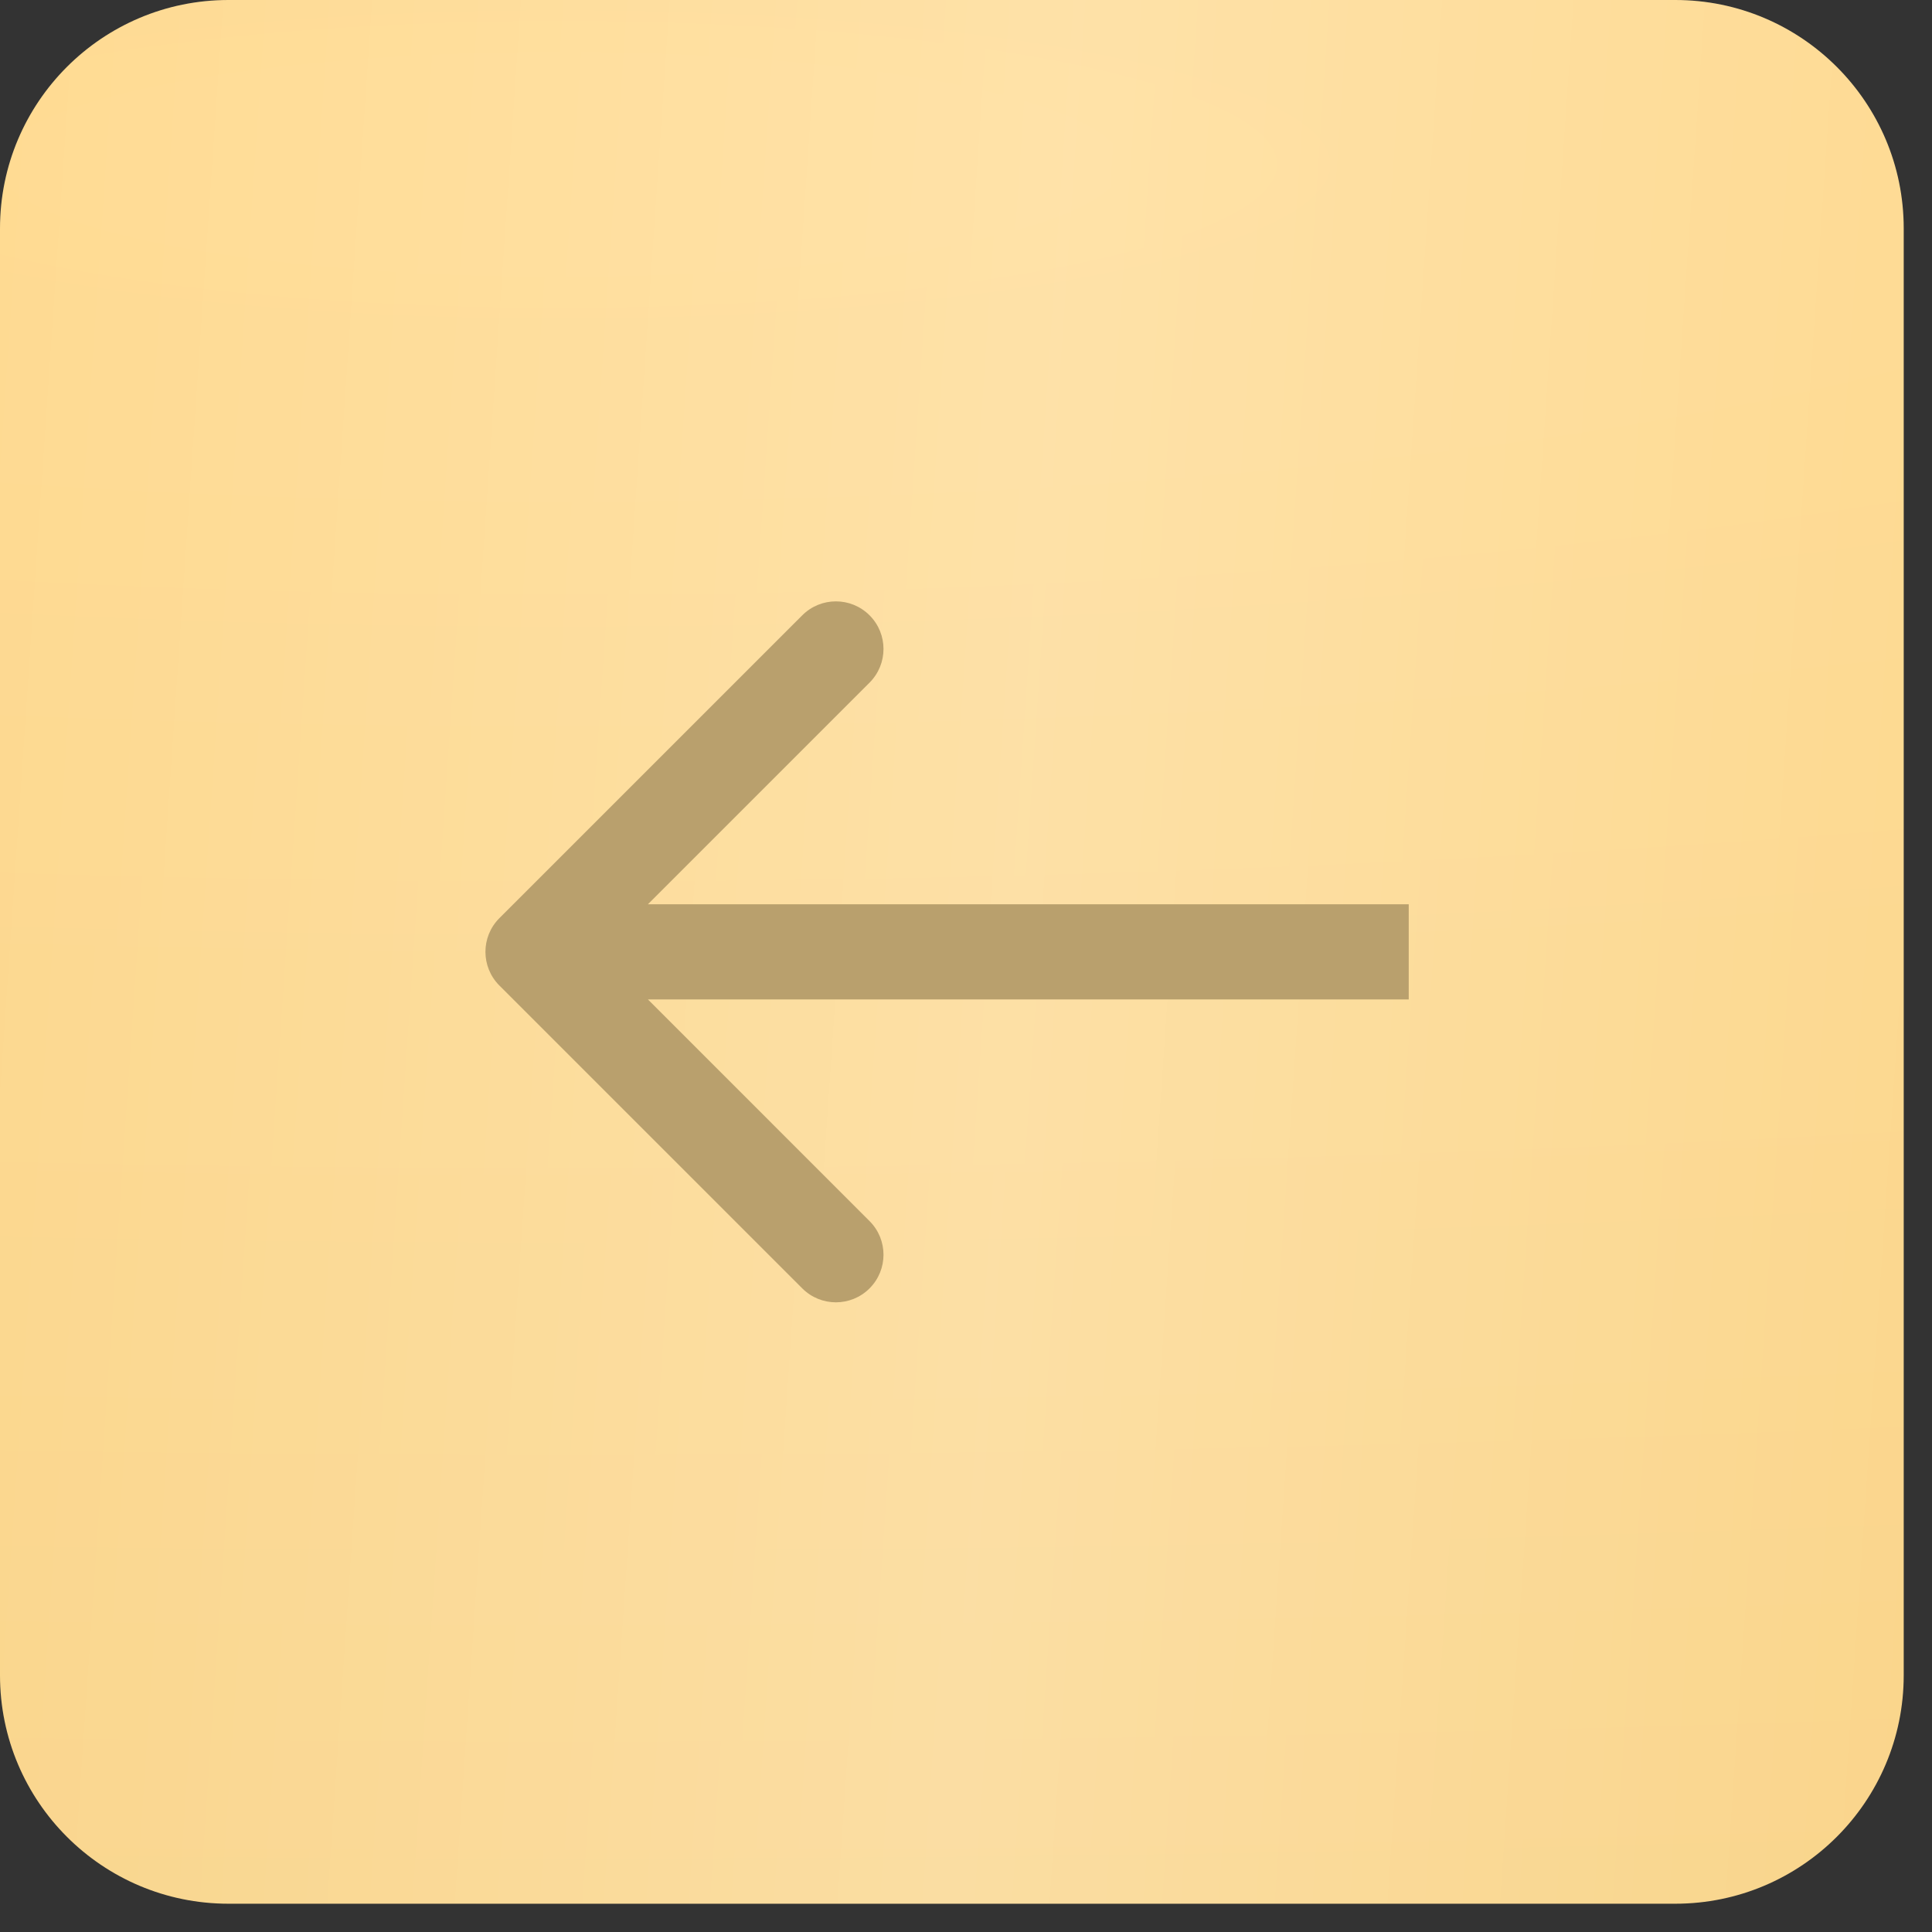
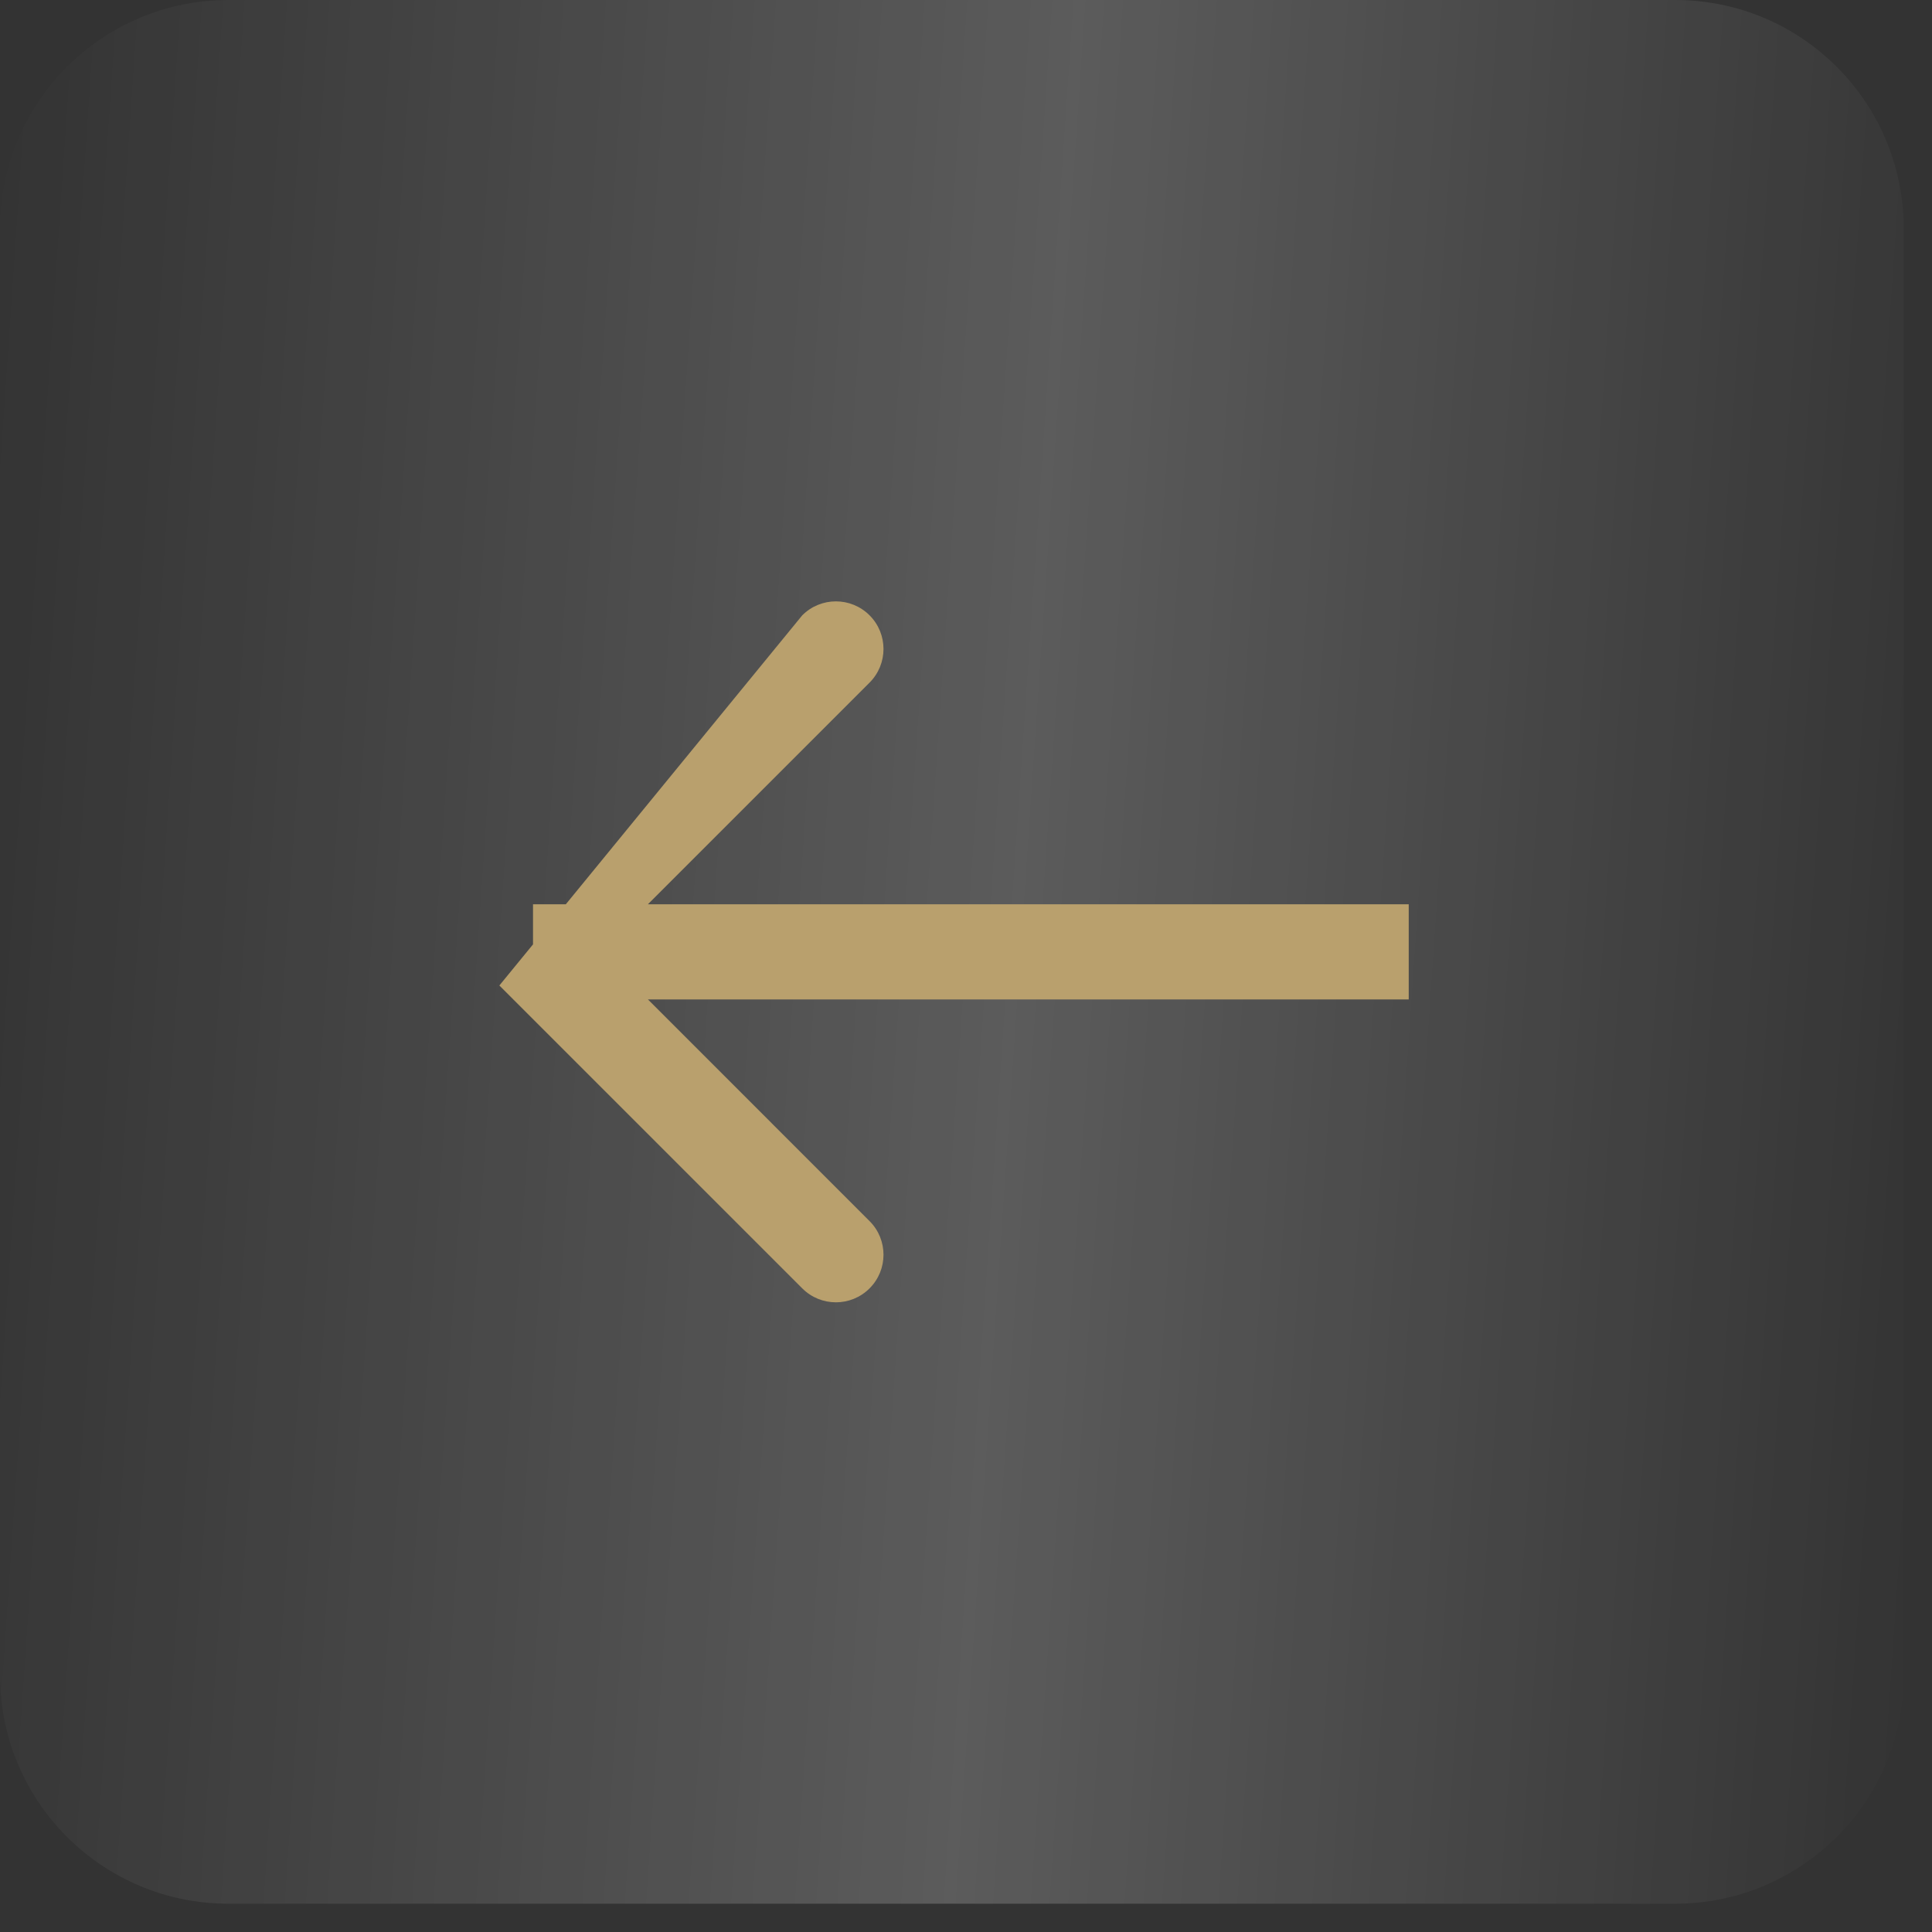
<svg xmlns="http://www.w3.org/2000/svg" width="64" height="64" viewBox="0 0 64 64" fill="none">
  <rect x="0" y="0" width="64" height="64" fill="#333333" stroke="none" />
-   <path d="M63.063 55.495V7.568C63.063 3.388 59.675 0 55.495 0H7.568C3.388 0 0 3.388 0 7.568V55.495C0 59.675 3.388 63.063 7.568 63.063H55.495C59.675 63.063 63.063 59.675 63.063 55.495Z" fill="url(#paint0_radial_917_302)" />
  <path d="M63.063 55.495V7.568C63.063 3.388 59.675 0 55.495 0H7.568C3.388 0 0 3.388 0 7.568V55.495C0 59.675 3.388 63.063 7.568 63.063H55.495C59.675 63.063 63.063 59.675 63.063 55.495Z" fill="url(#paint1_linear_917_302)" fill-opacity="0.4" />
-   <path d="M16.542 32.646C15.927 32.03 15.927 31.032 16.542 30.416L26.576 20.383C27.191 19.767 28.189 19.767 28.805 20.383C29.421 20.999 29.421 21.997 28.805 22.613L19.887 31.531L28.805 40.45C29.421 41.065 29.421 42.064 28.805 42.679C28.189 43.295 27.191 43.295 26.576 42.679L16.542 32.646ZM46.666 33.108H17.657V29.955L46.666 29.955V33.108Z" fill="#B9A06D" />
+   <path d="M16.542 32.646L26.576 20.383C27.191 19.767 28.189 19.767 28.805 20.383C29.421 20.999 29.421 21.997 28.805 22.613L19.887 31.531L28.805 40.45C29.421 41.065 29.421 42.064 28.805 42.679C28.189 43.295 27.191 43.295 26.576 42.679L16.542 32.646ZM46.666 33.108H17.657V29.955L46.666 29.955V33.108Z" fill="#B9A06D" />
  <defs>
    <radialGradient id="paint0_radial_917_302" cx="0" cy="0" r="1" gradientUnits="userSpaceOnUse" gradientTransform="translate(22.703 6.306) rotate(94.126) scale(315.503 1371.06)">
      <stop stop-color="#FFDB93" />
      <stop offset="0.821" stop-color="#E4BE6E" />
    </radialGradient>
    <linearGradient id="paint1_linear_917_302" x1="0" y1="0" x2="67.055" y2="4.577" gradientUnits="userSpaceOnUse">
      <stop stop-color="white" stop-opacity="0" />
      <stop offset="0.531" stop-color="white" stop-opacity="0.498" />
      <stop offset="1" stop-color="white" stop-opacity="0" />
    </linearGradient>
  </defs>
</svg>